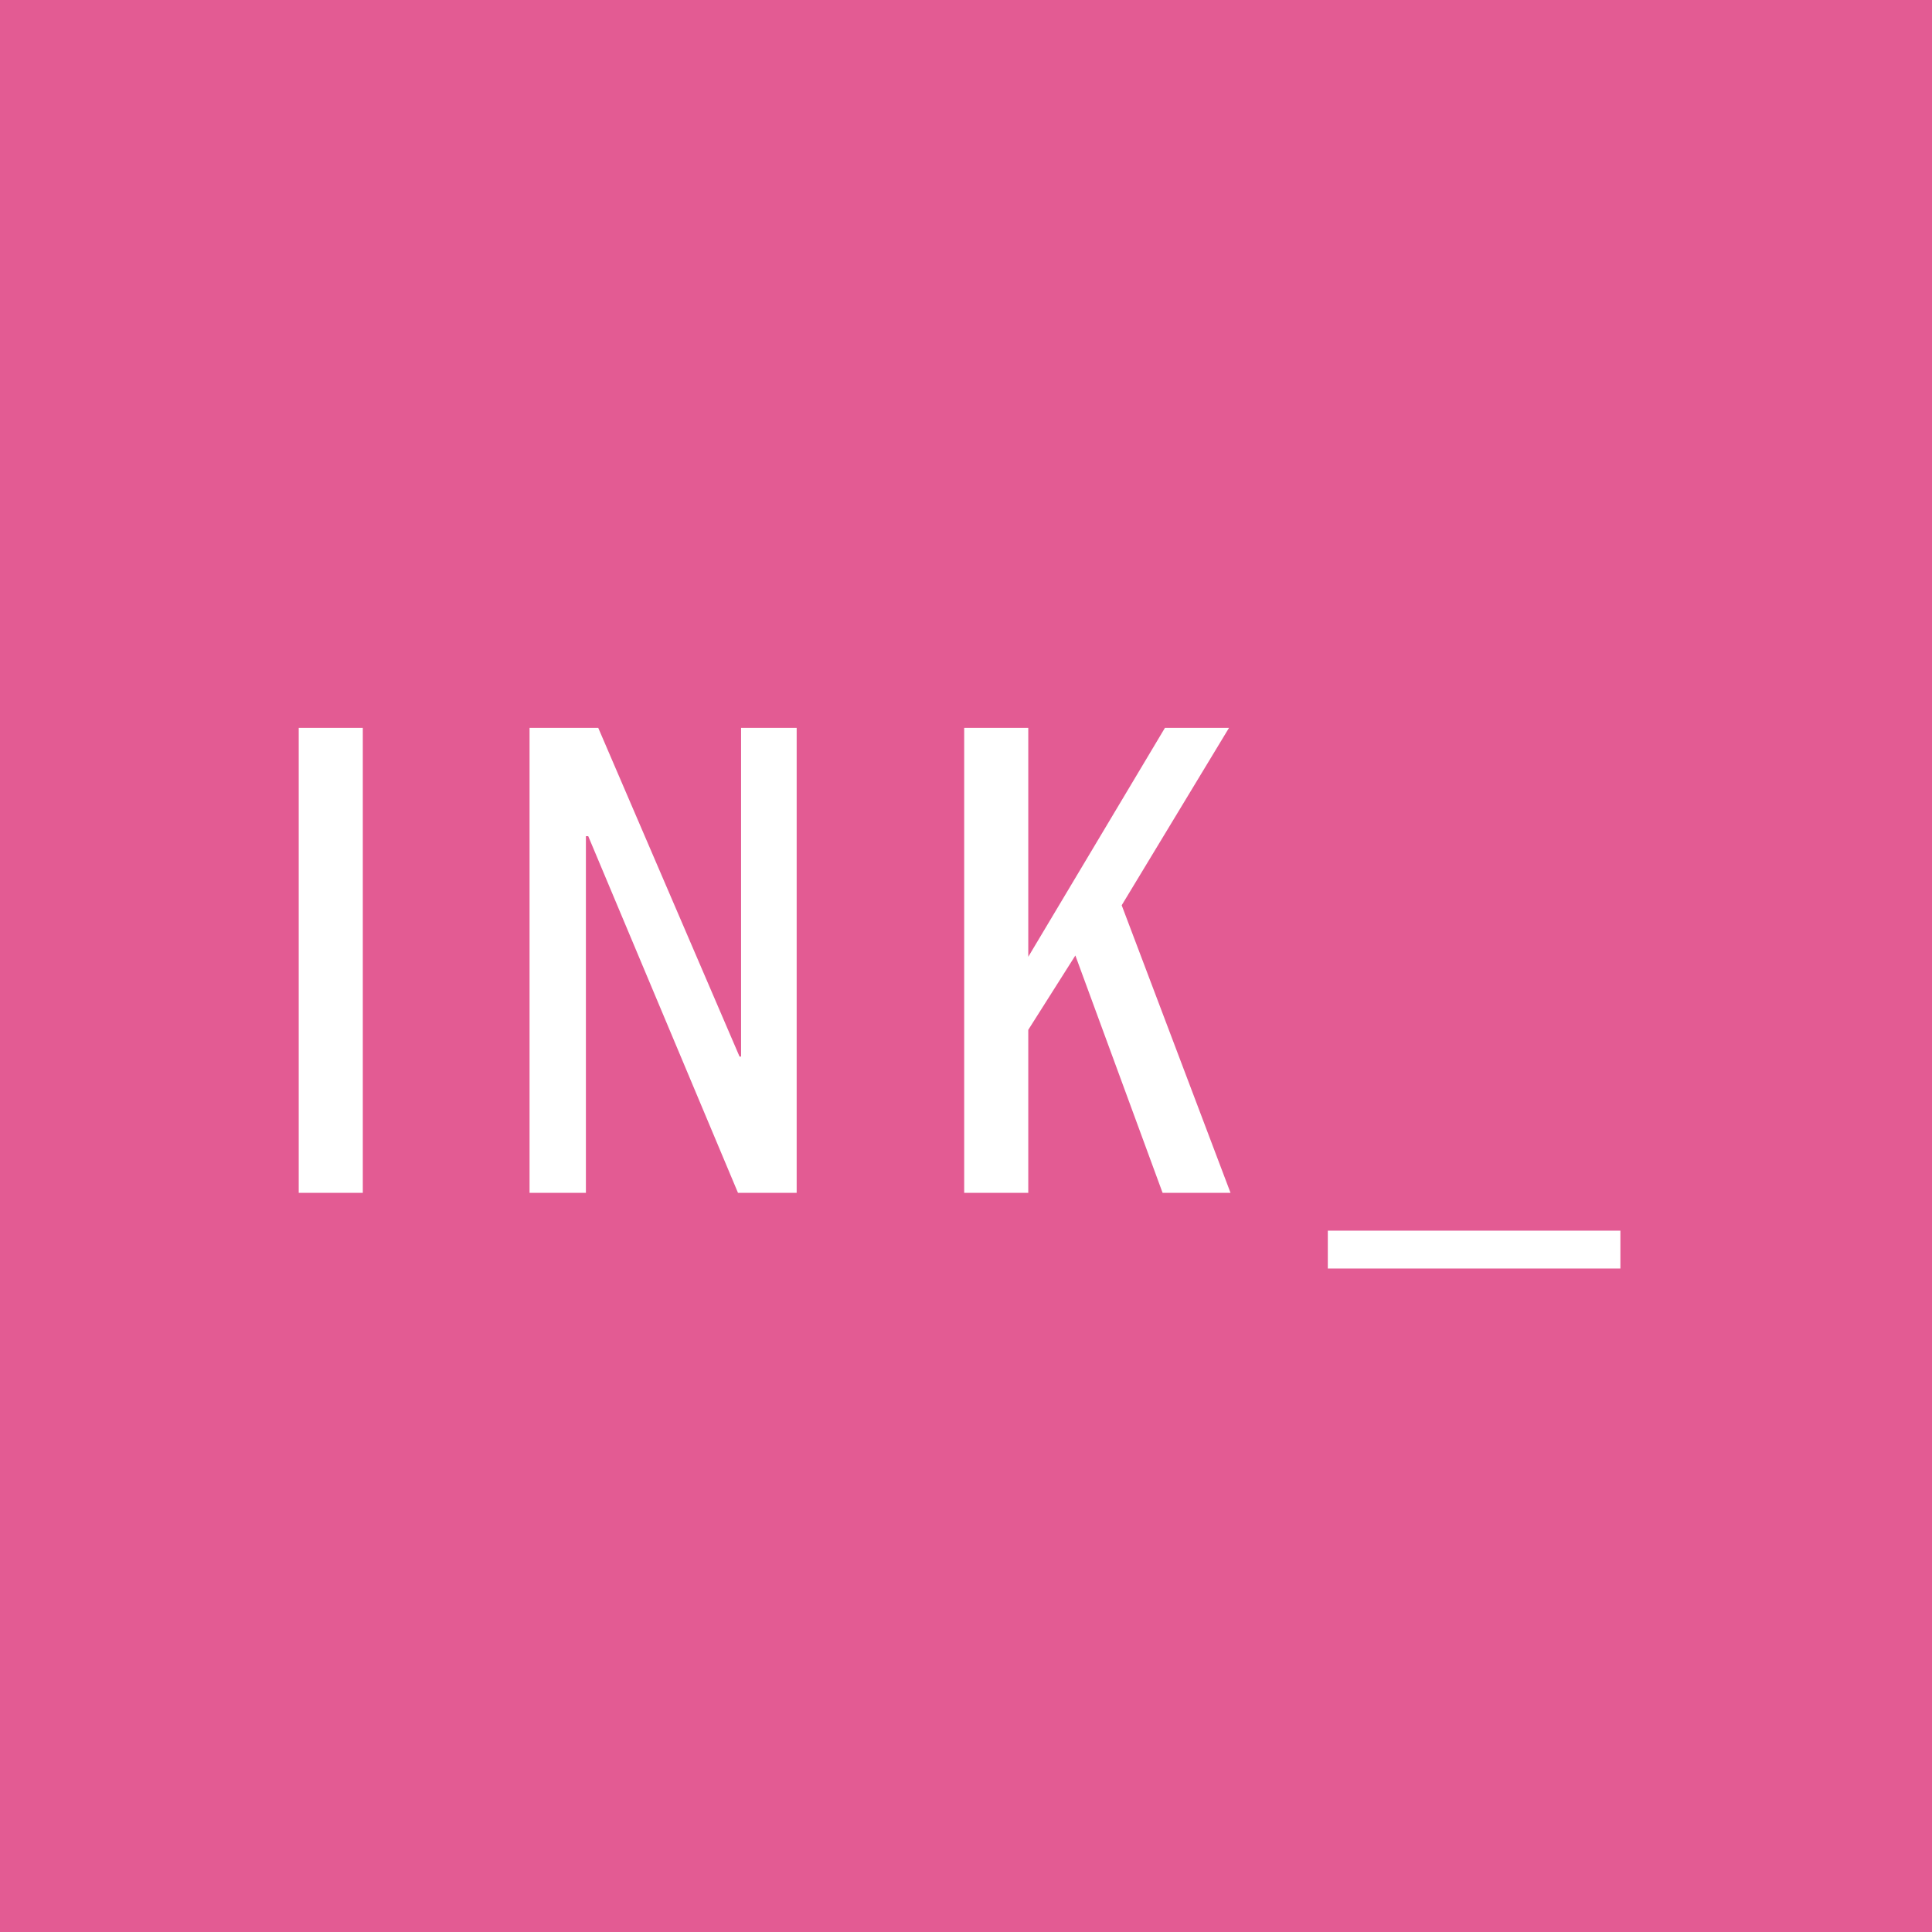
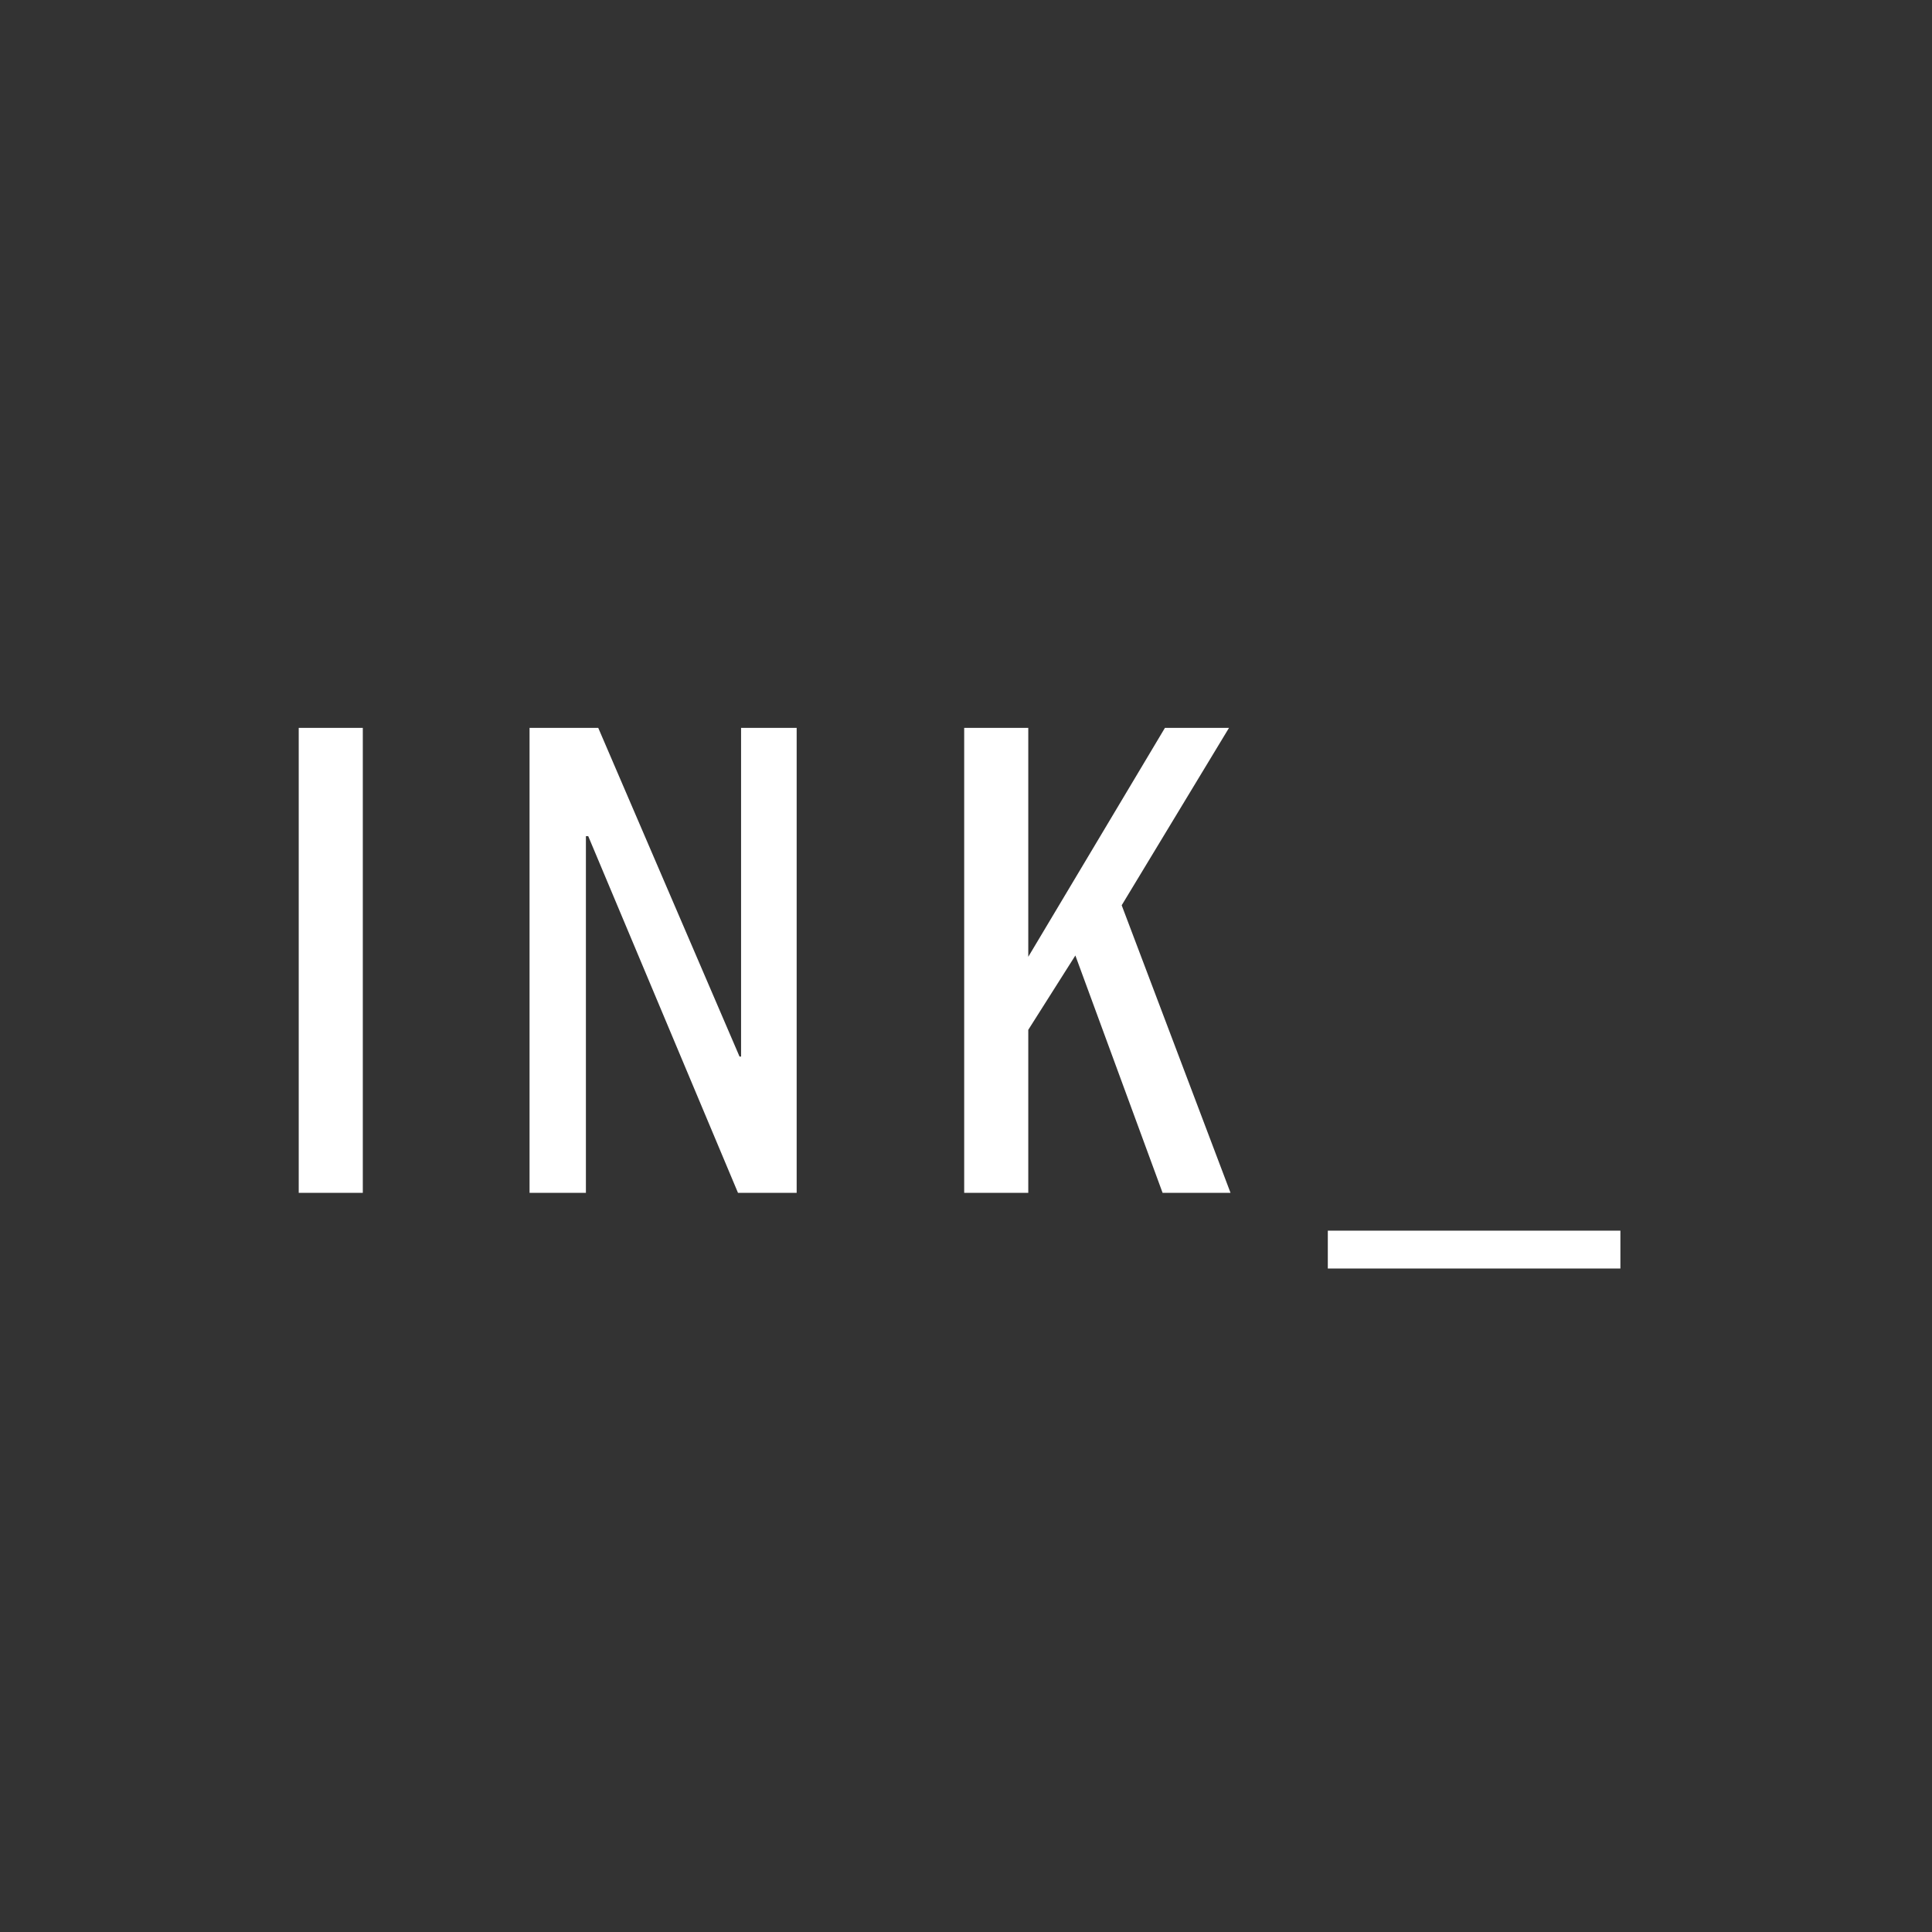
<svg xmlns="http://www.w3.org/2000/svg" viewBox="0 0 1500 1500">
  <rect x="0" y="0" width="1500" height="1500" fill="#333333" stroke="none" />
  <defs>
    <style>.cls-2{fill:#fff}</style>
  </defs>
  <g id="box">
-     <path d="M-34.315-34.315h1568v1568h-1568z" style="fill:#e35b93" />
-     <path d="M231.928 565.14h49.752v360.987h-49.752ZM411.142 565.14h53.344l109.685 255.173h1.2V565.14h43.157v360.987h-45.55l-116.28-276.941h-1.802v276.94h-43.754ZM748.598 565.14h49.752v177.71l106.087-177.71h49.746l-83.308 137.711 84.507 223.276H902.64l-67.732-184.29-36.558 57.718v126.572h-49.752ZM1030.908 955.493h227.164v29.367h-227.164Z" class="cls-2" />
+     <path d="M231.928 565.14h49.752v360.987h-49.752ZM411.142 565.14h53.344l109.685 255.173h1.2V565.14h43.157v360.987h-45.55l-116.28-276.941h-1.802v276.94h-43.754ZM748.598 565.14h49.752v177.71l106.087-177.71h49.746l-83.308 137.711 84.507 223.276H902.64l-67.732-184.29-36.558 57.718v126.572h-49.752ZM1030.908 955.493h227.164v29.367h-227.164" class="cls-2" />
  </g>
</svg>